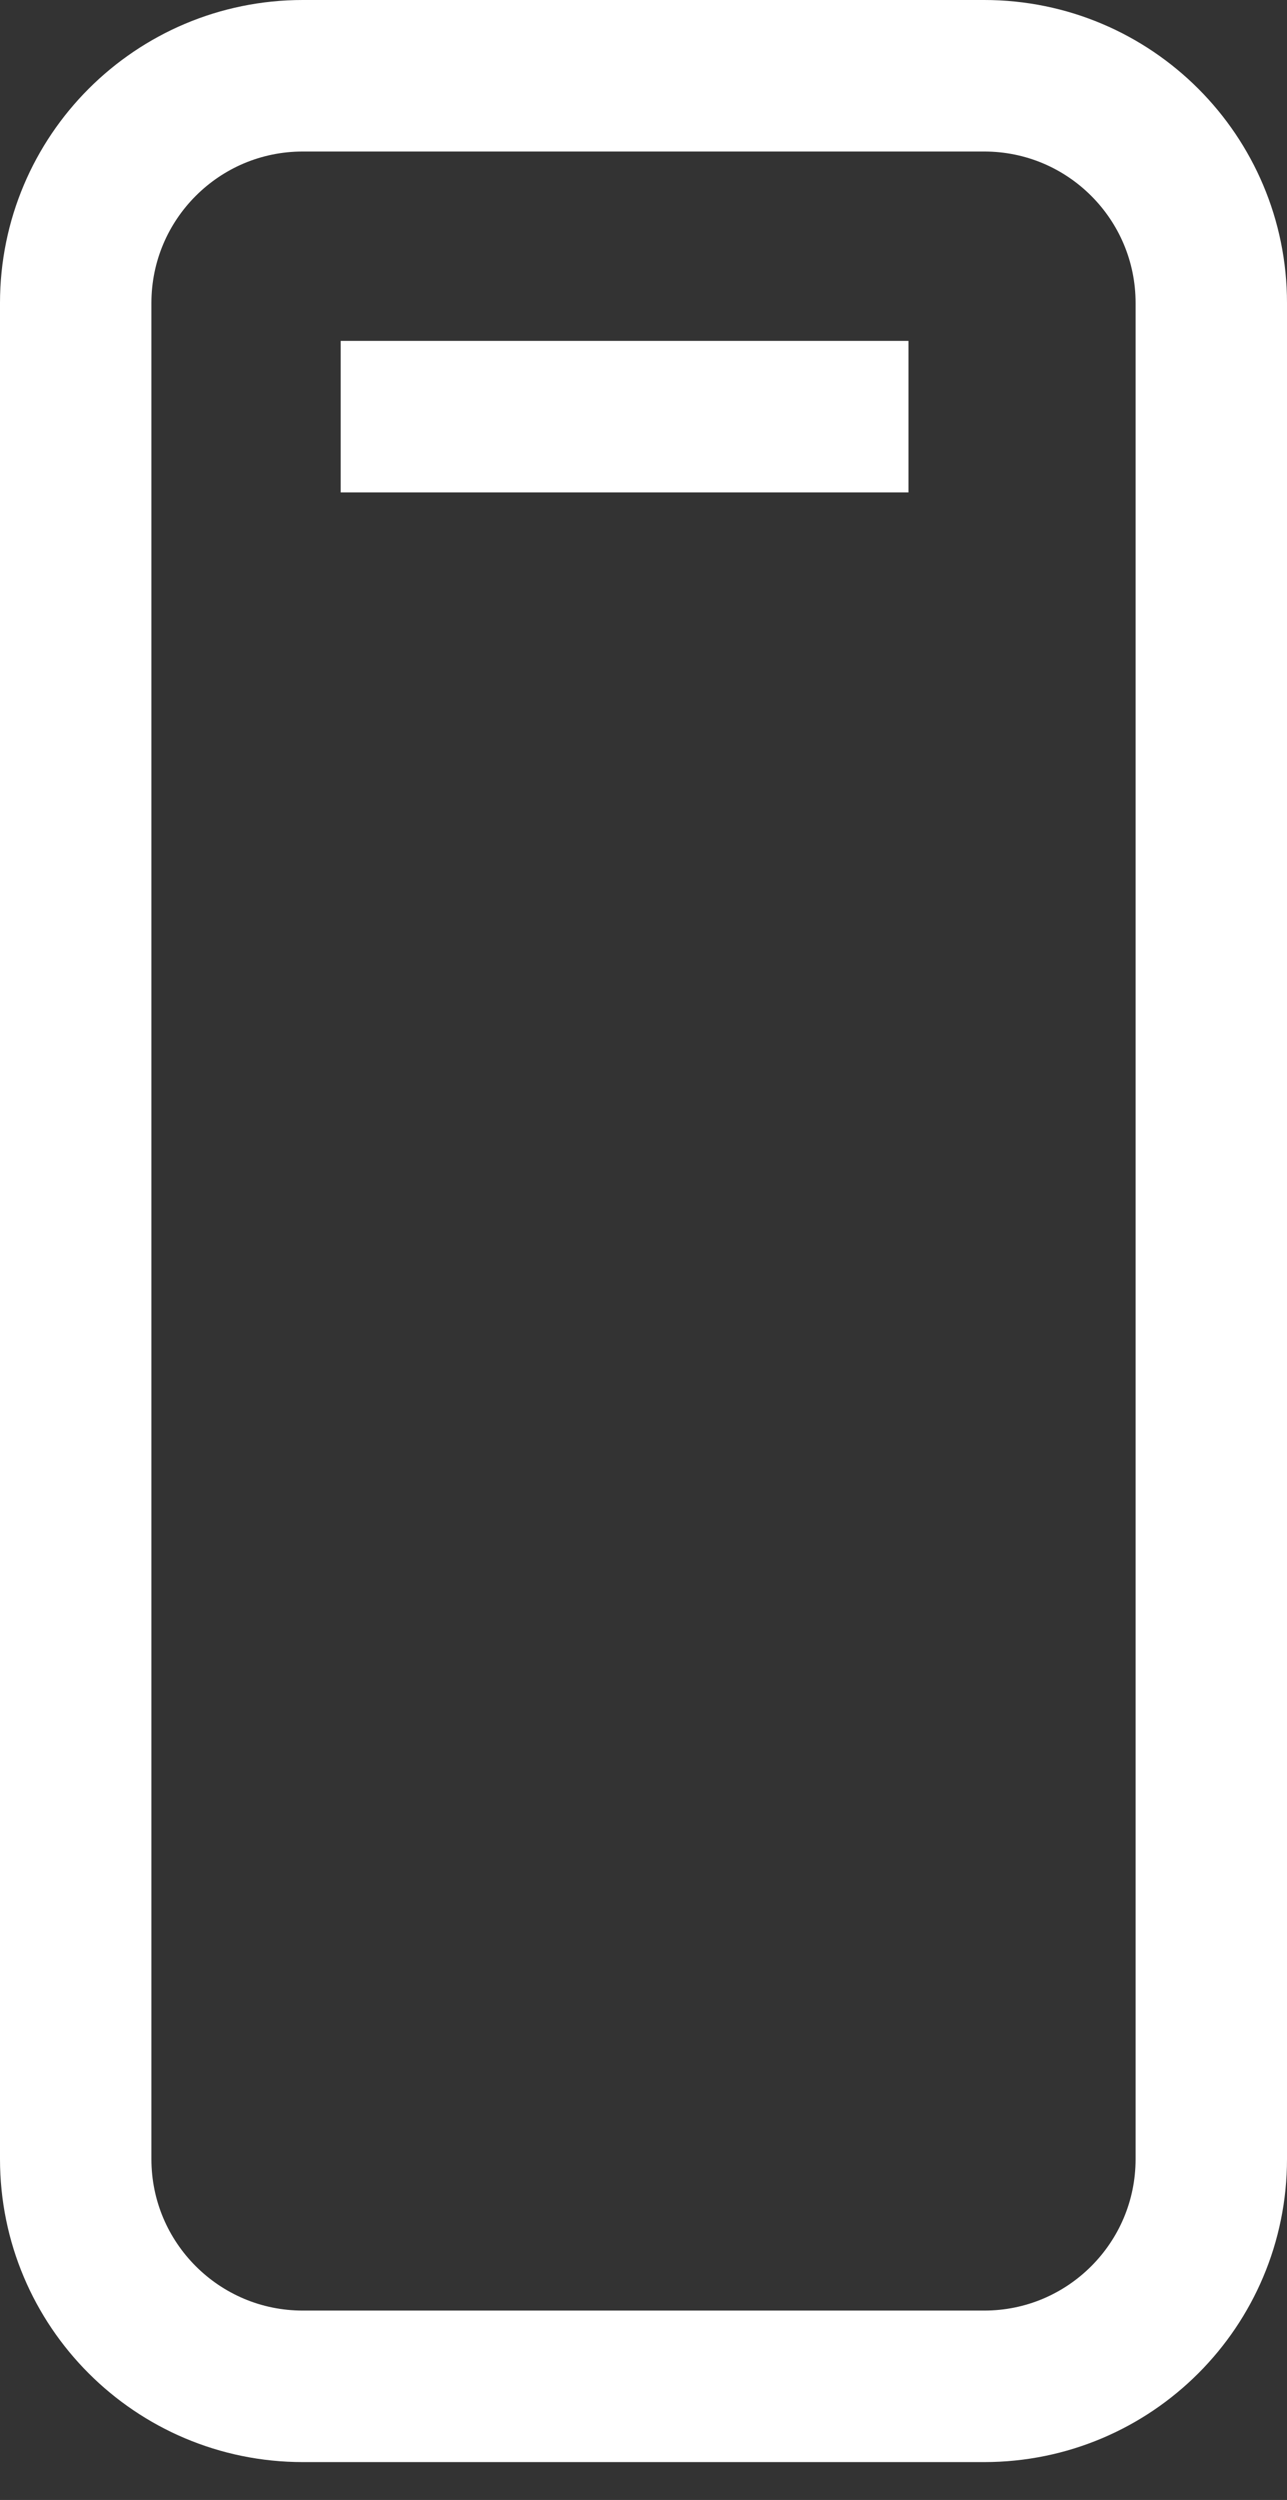
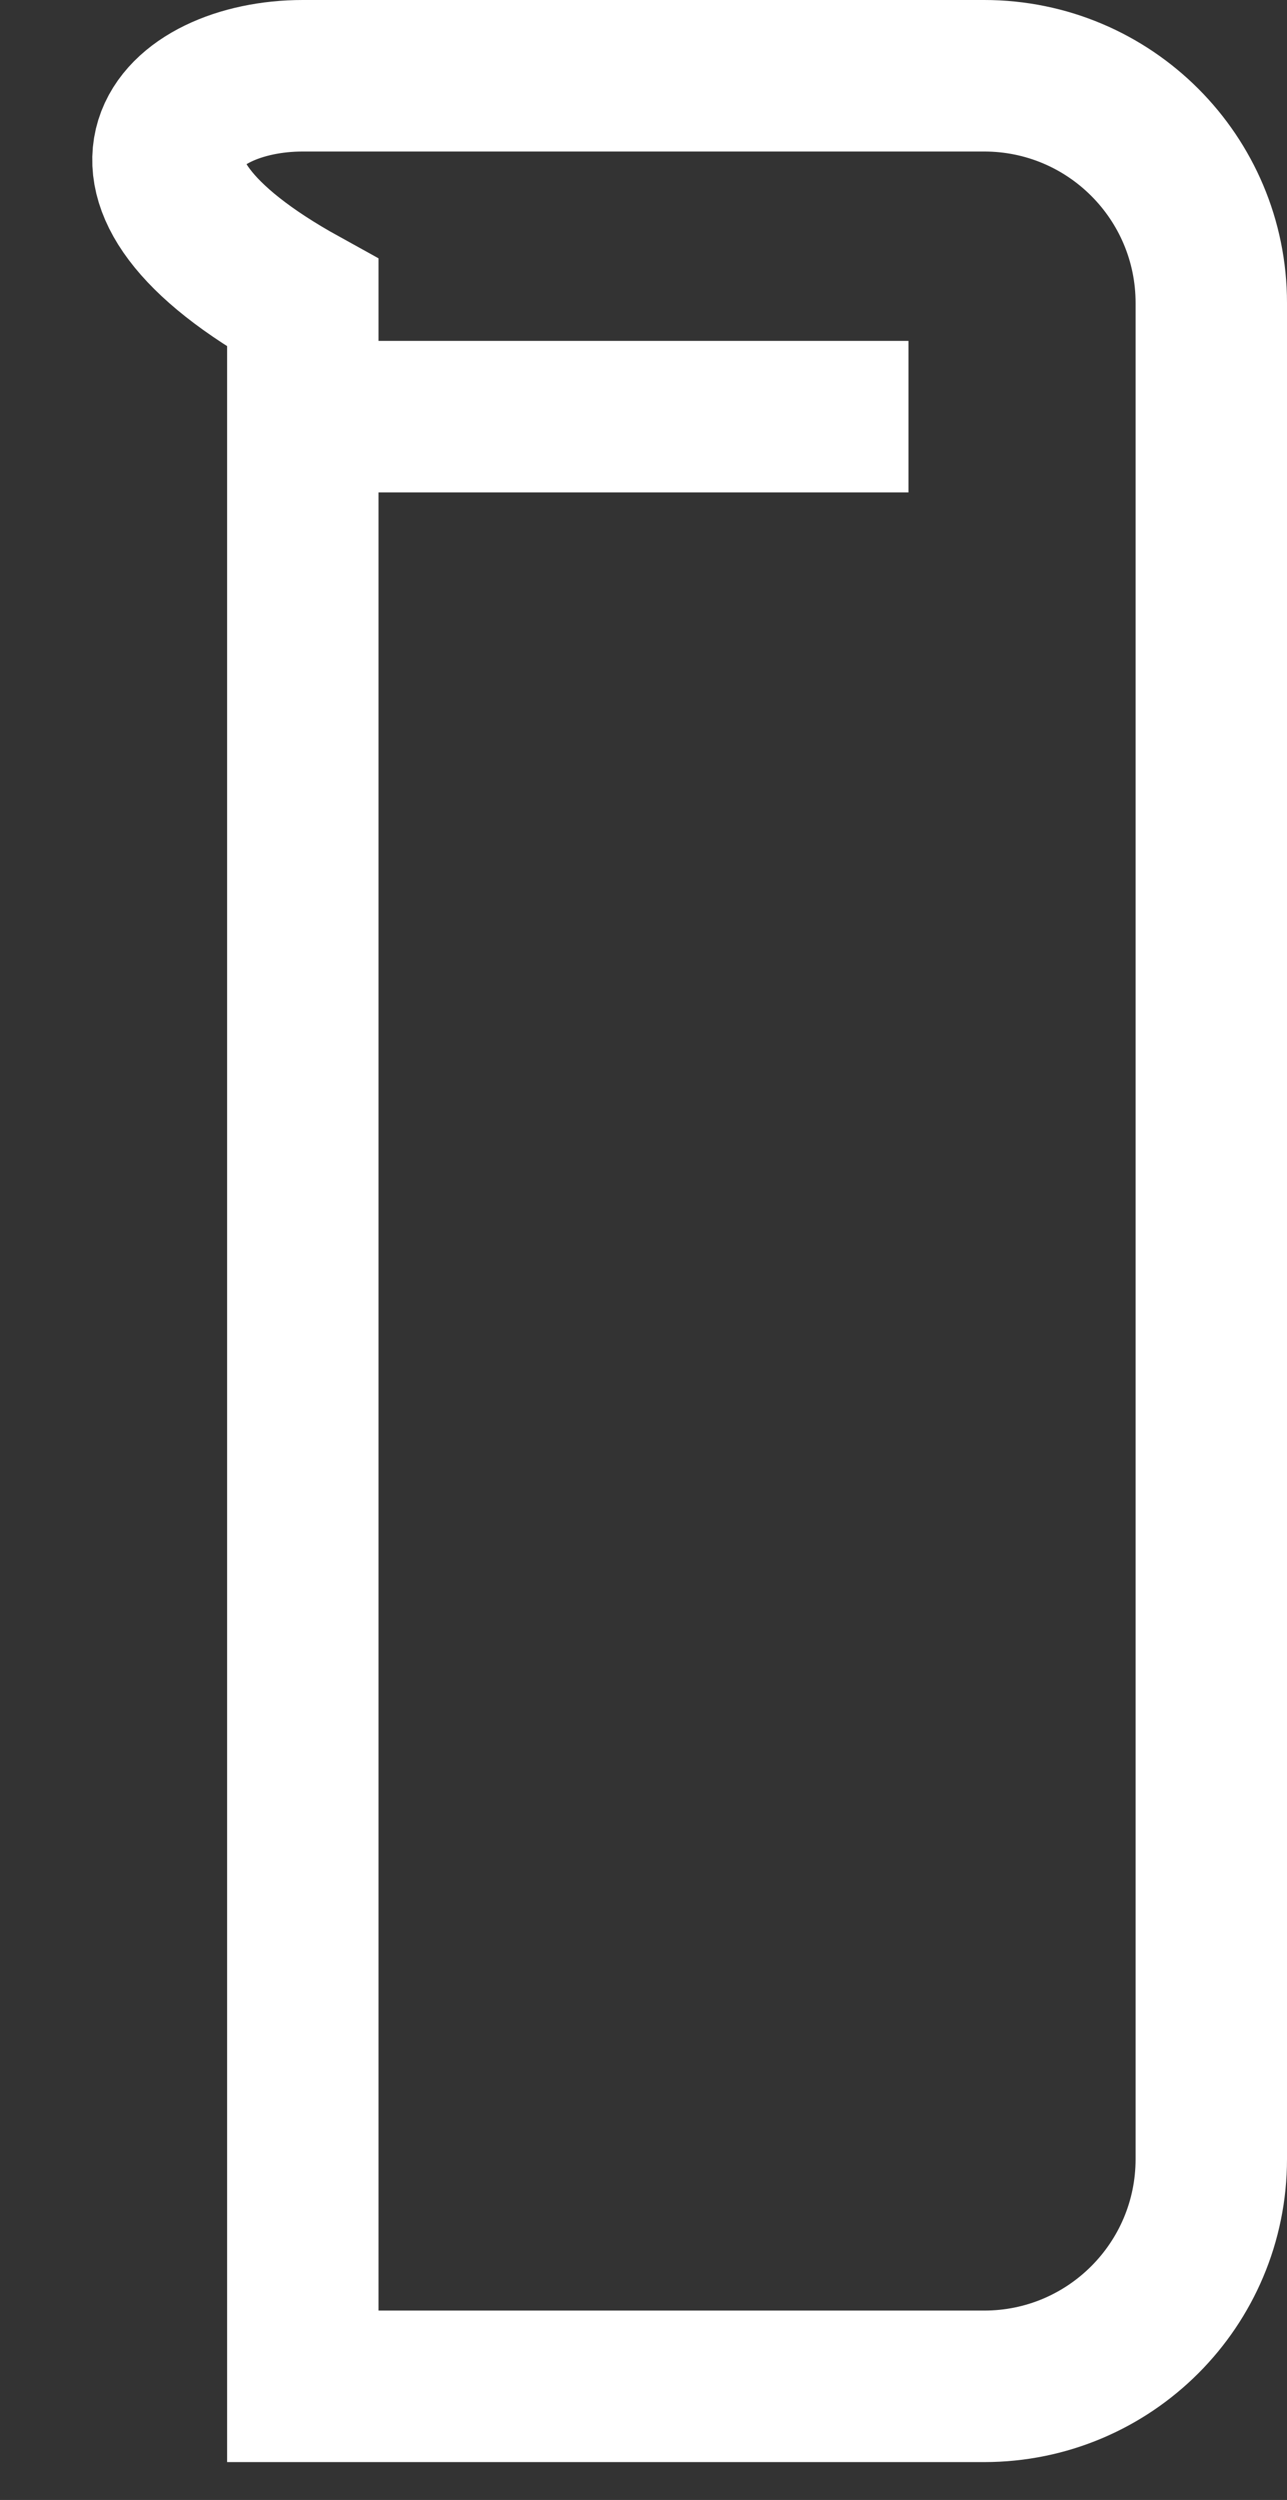
<svg xmlns="http://www.w3.org/2000/svg" width="17" height="33" viewBox="0 0 17 33" fill="none">
  <rect x="0" y="0" width="17" height="33" fill="#333333" stroke="none" />
-   <path d="M4.5 5.5H12M16 4V28.5C16 30.157 14.657 31.5 13 31.5H4C2.343 31.5 1 30.157 1 28.5V4C1 2.343 2.343 1 4 1H13C14.657 1 16 2.343 16 4Z" stroke="white" stroke-width="2" />
+   <path d="M4.5 5.5H12M16 4V28.5C16 30.157 14.657 31.5 13 31.5H4V4C1 2.343 2.343 1 4 1H13C14.657 1 16 2.343 16 4Z" stroke="white" stroke-width="2" />
</svg>